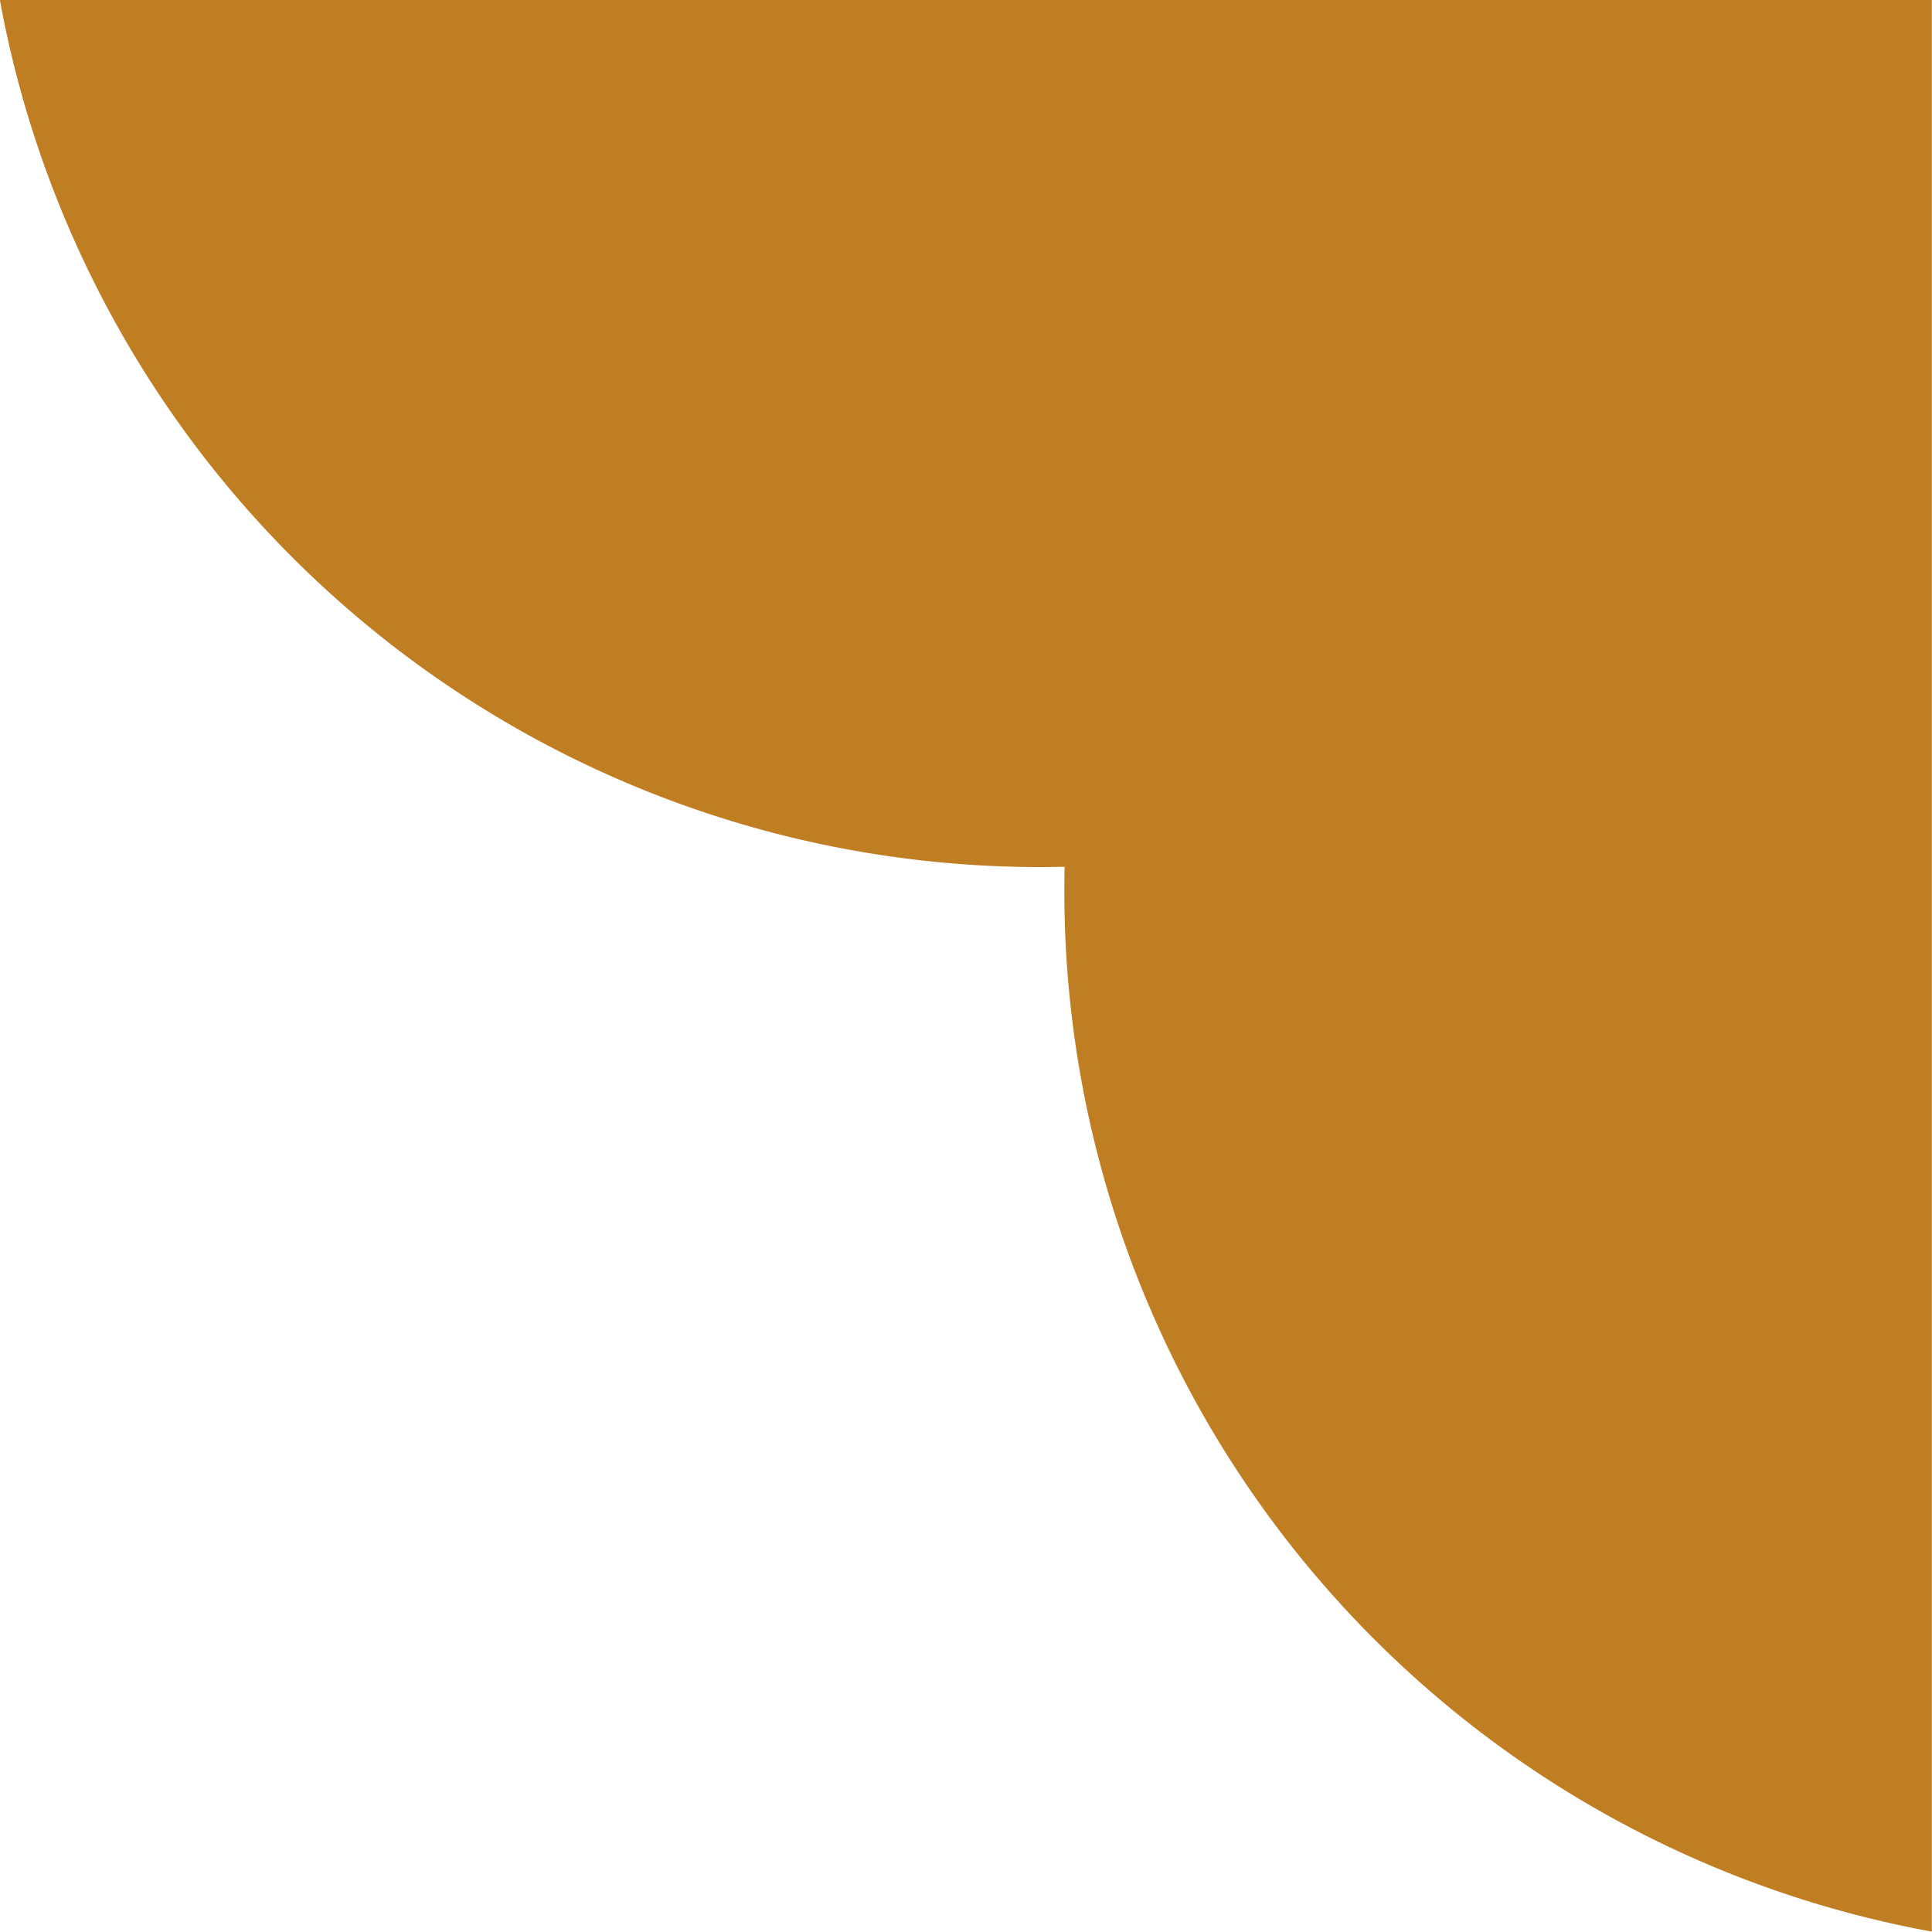
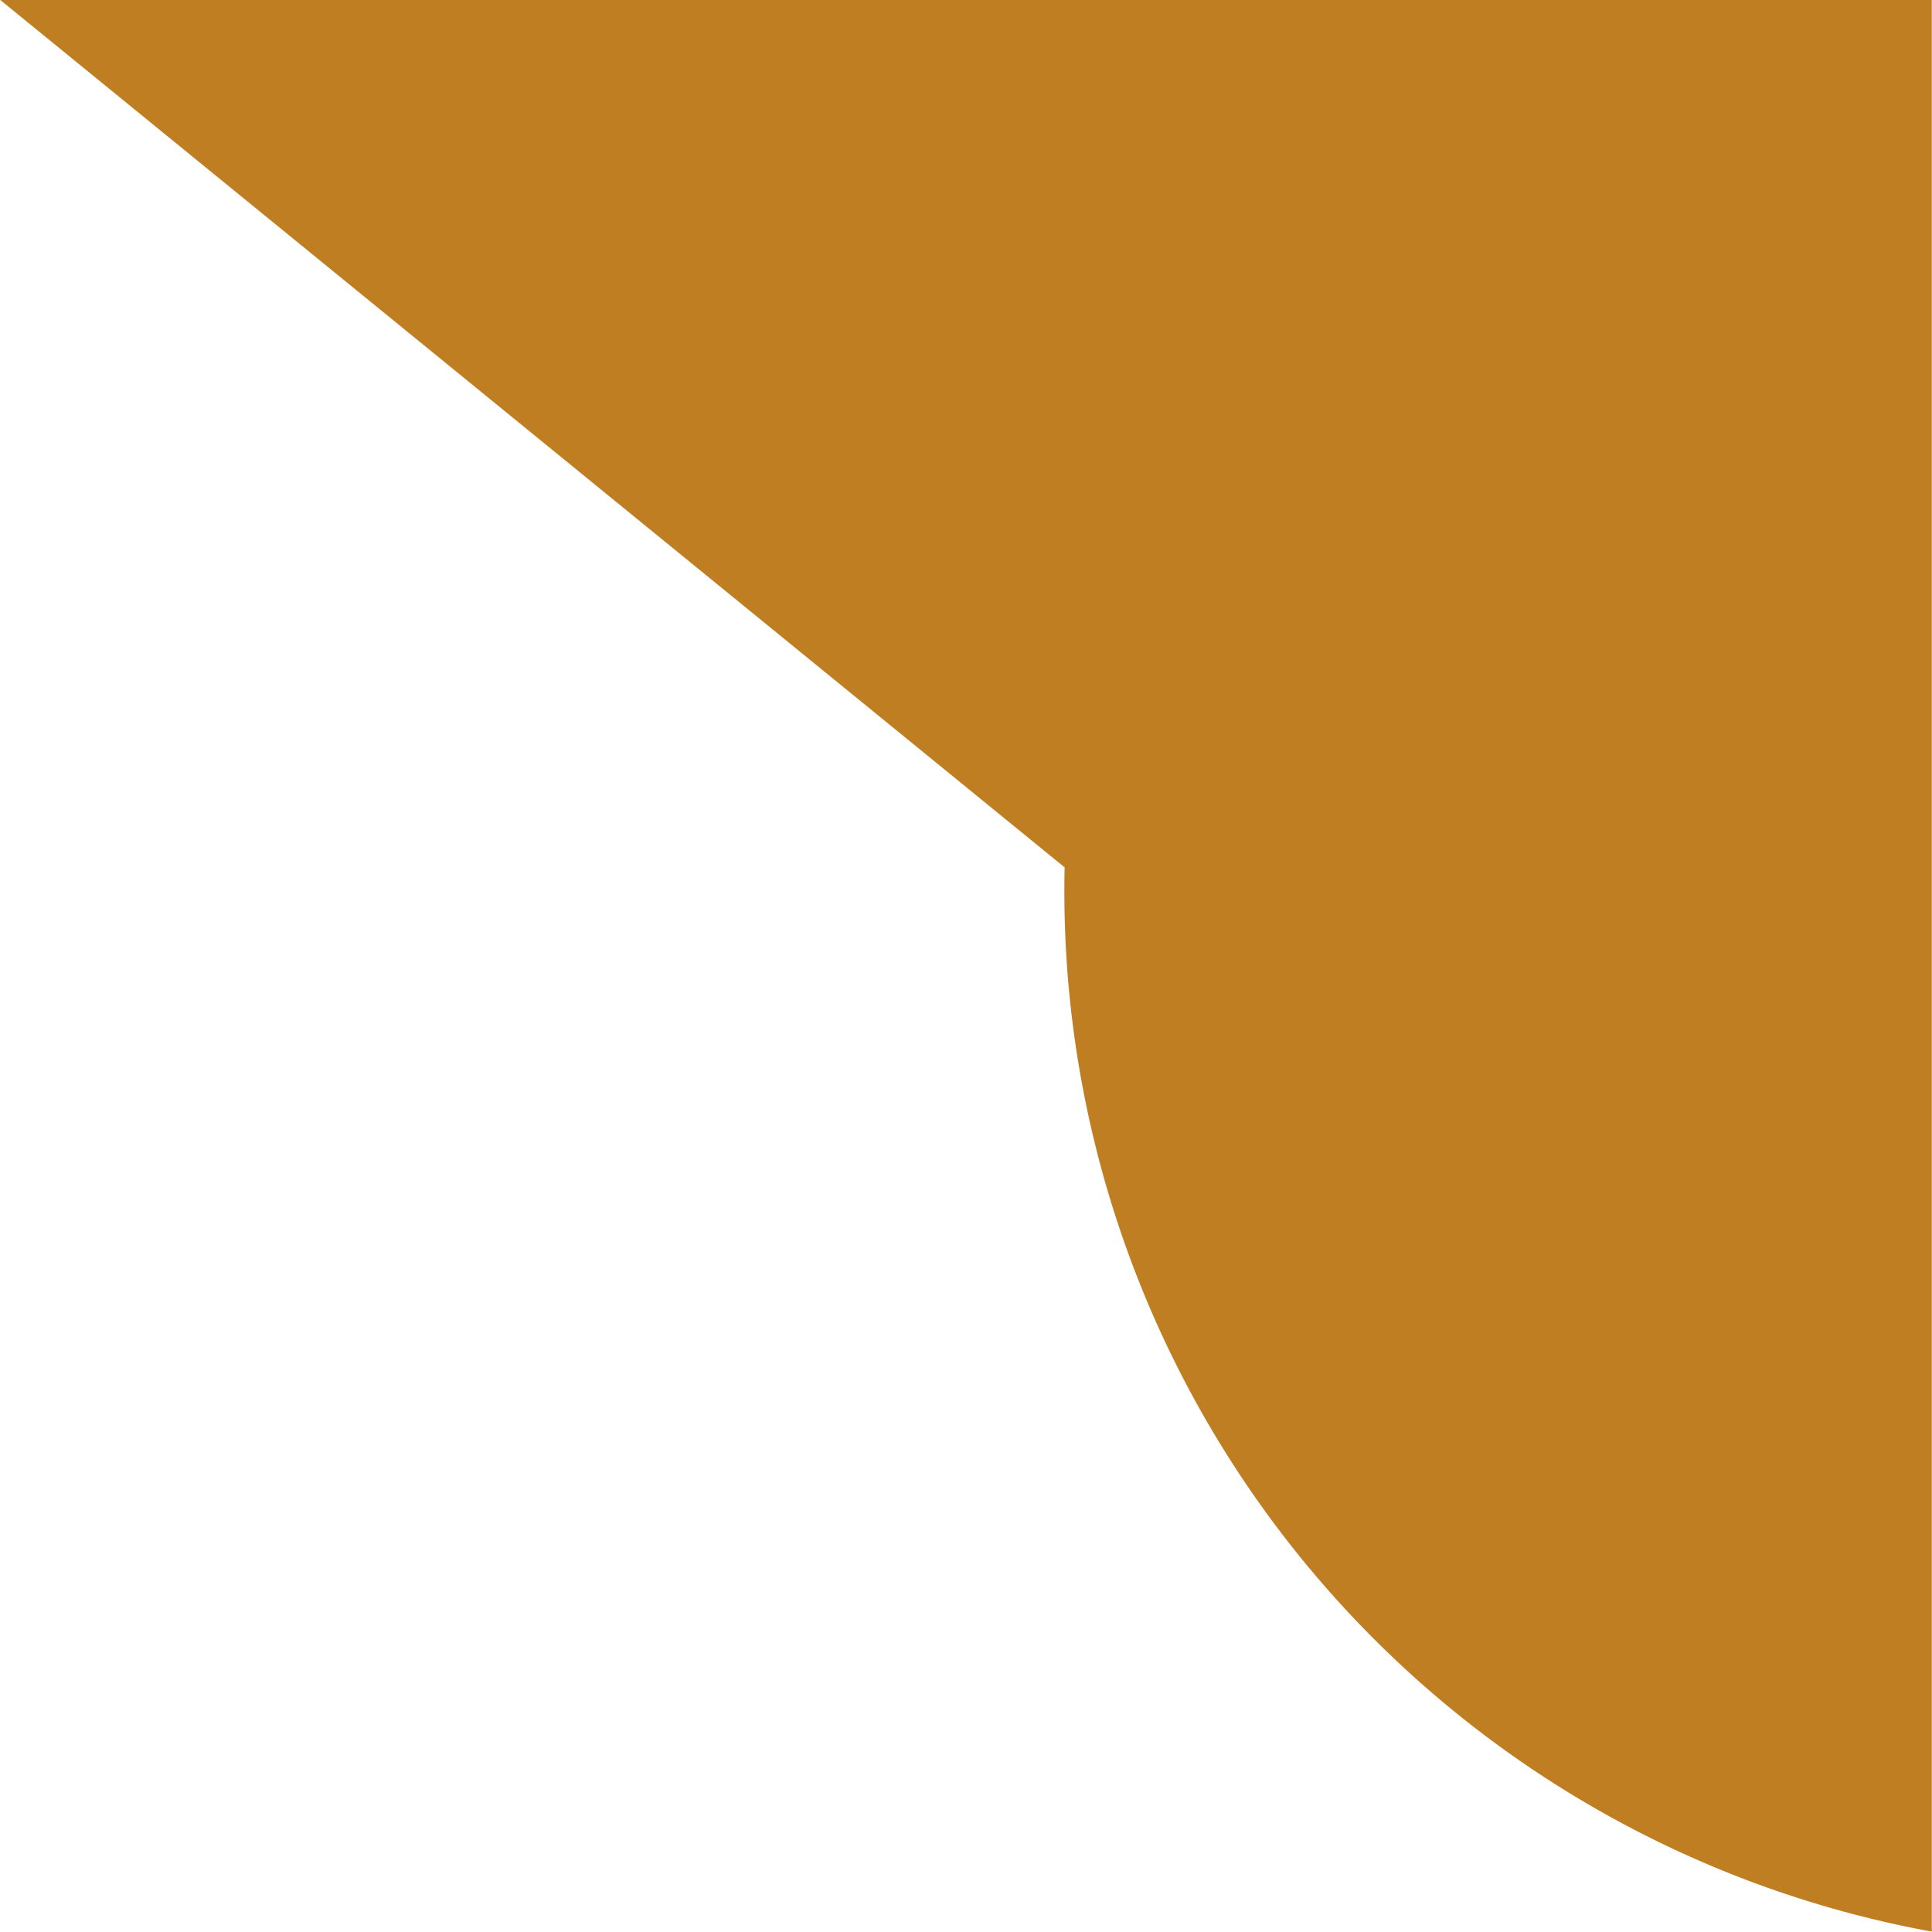
<svg xmlns="http://www.w3.org/2000/svg" width="20" height="20" viewBox="0 0 20 20">
-   <path id="kado02" d="M512.54,15.983A10.947,10.947,0,0,0,521.517,27l0-20-20,0a10.947,10.947,0,0,0,11.021,8.977" transform="translate(-501.519 -7.004)" fill="#c07e23" />
+   <path id="kado02" d="M512.54,15.983A10.947,10.947,0,0,0,521.517,27l0-20-20,0" transform="translate(-501.519 -7.004)" fill="#c07e23" />
</svg>